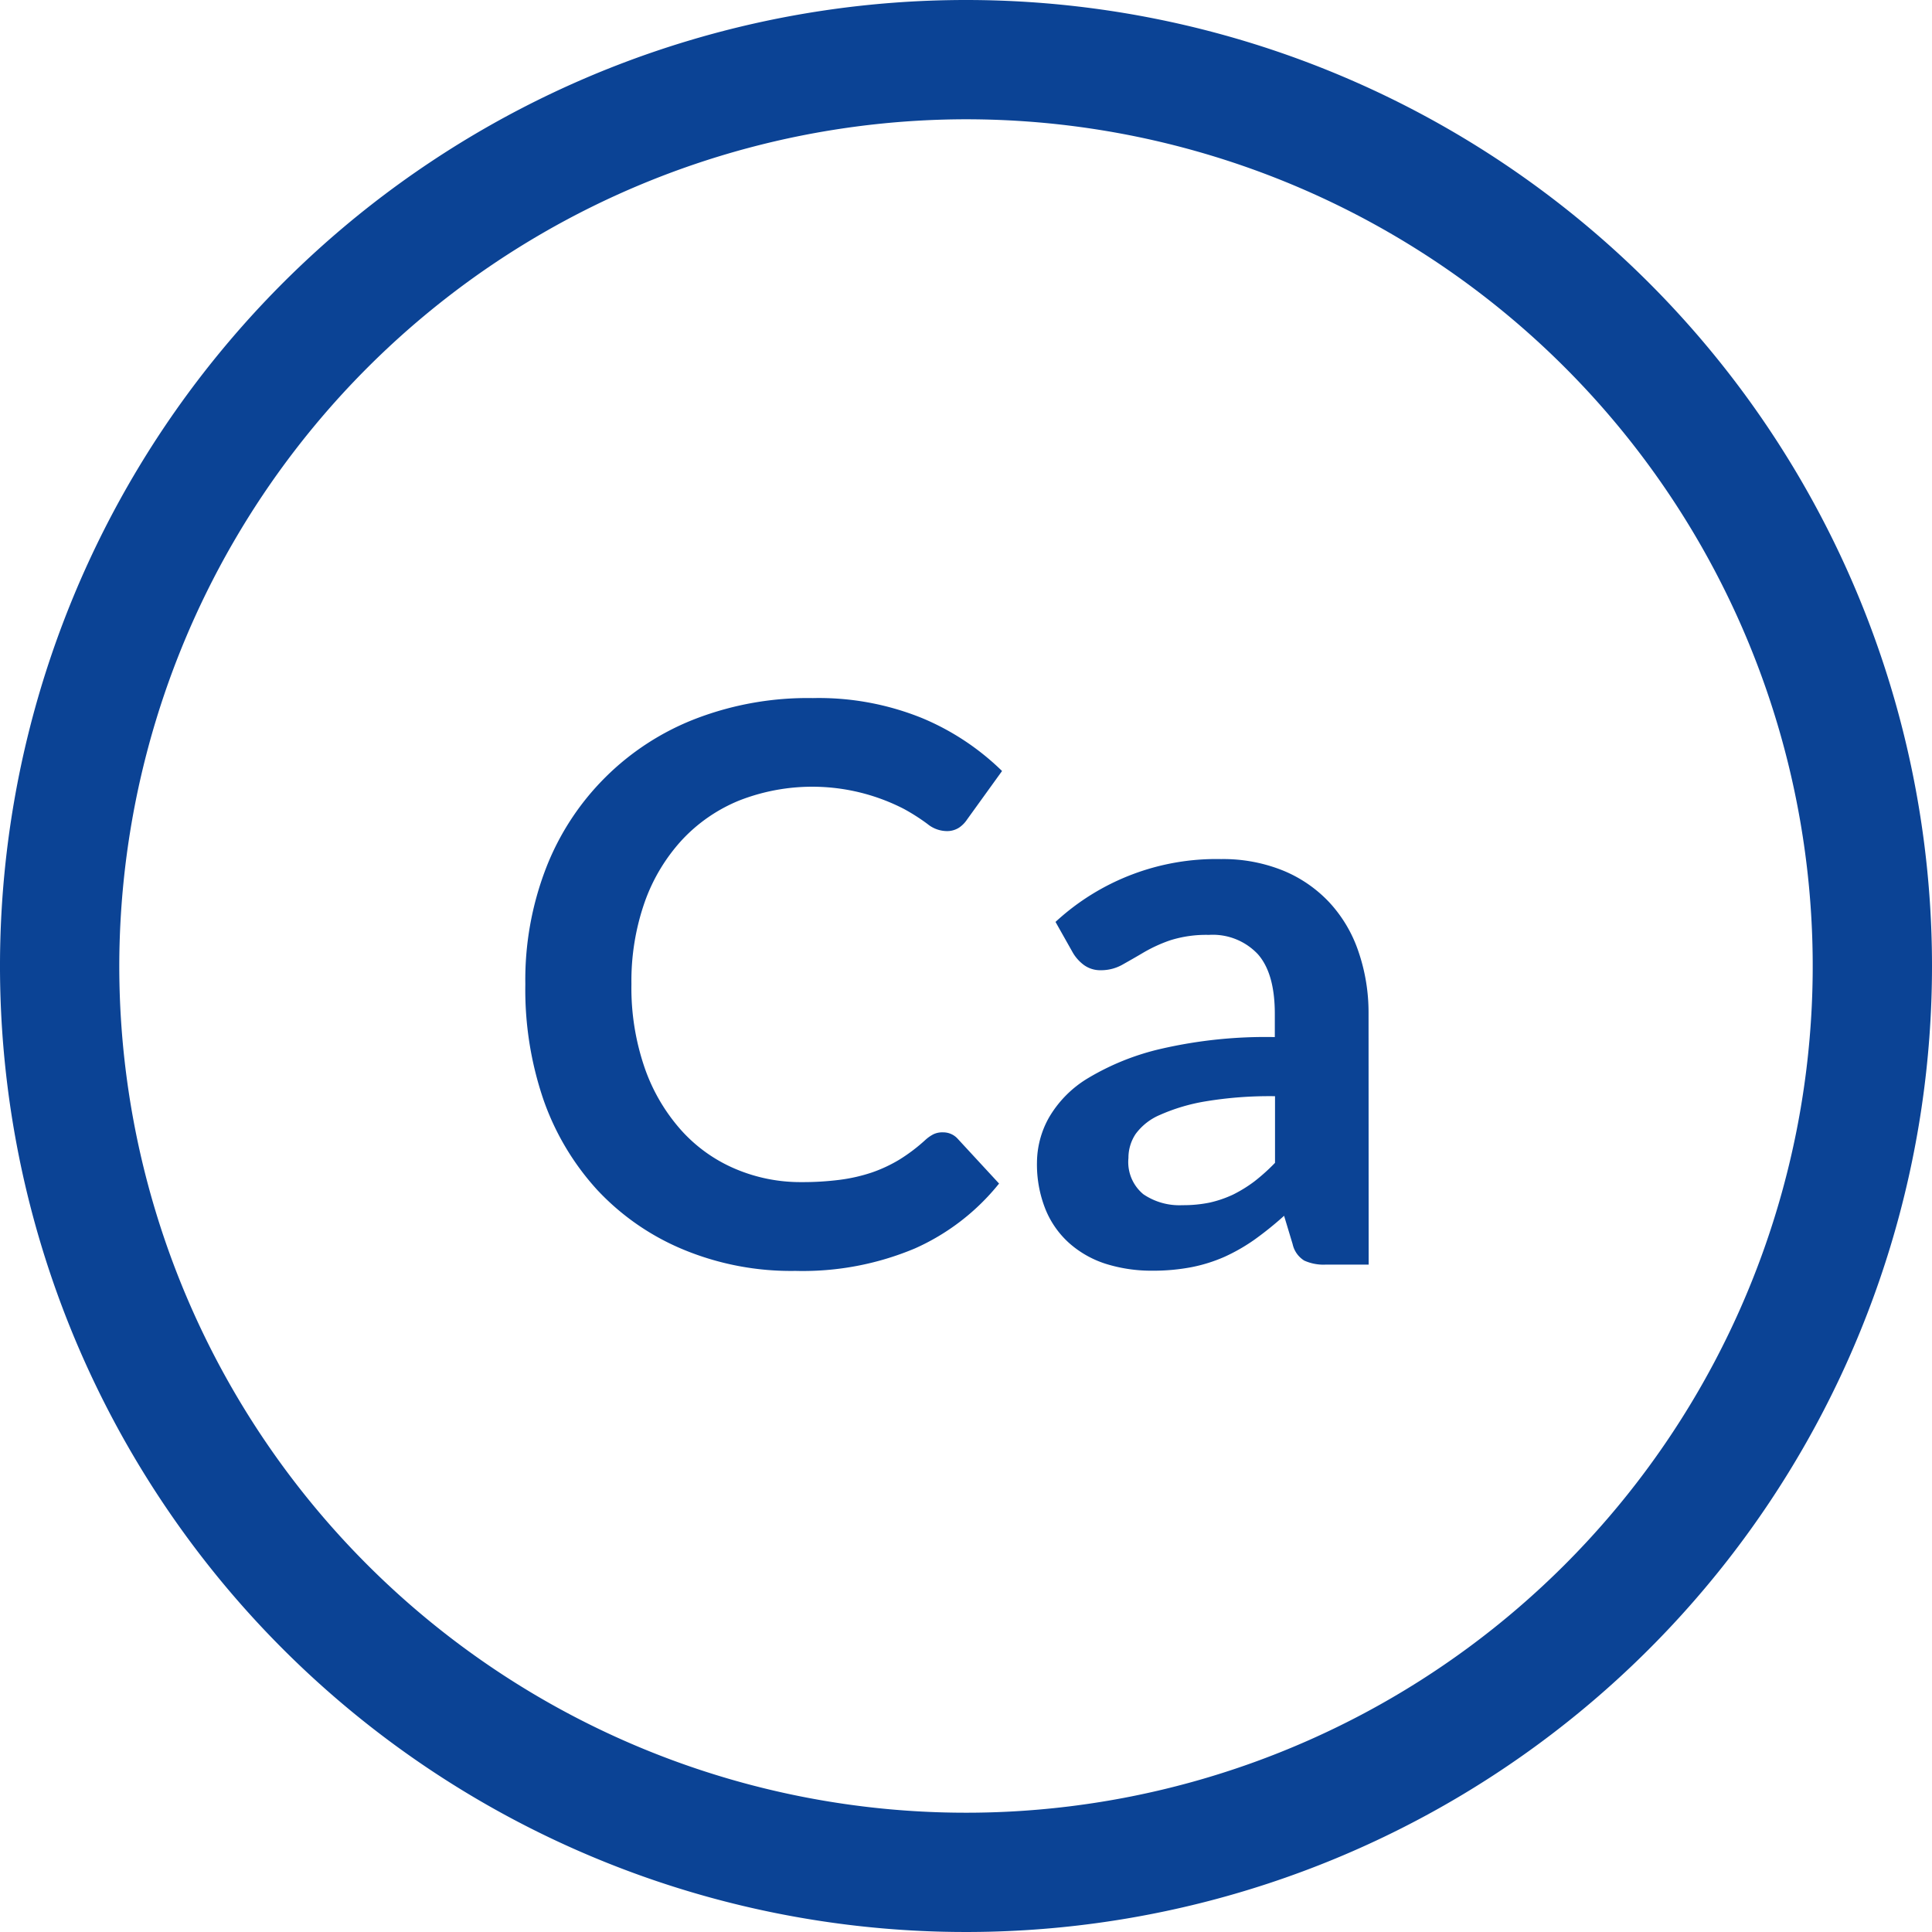
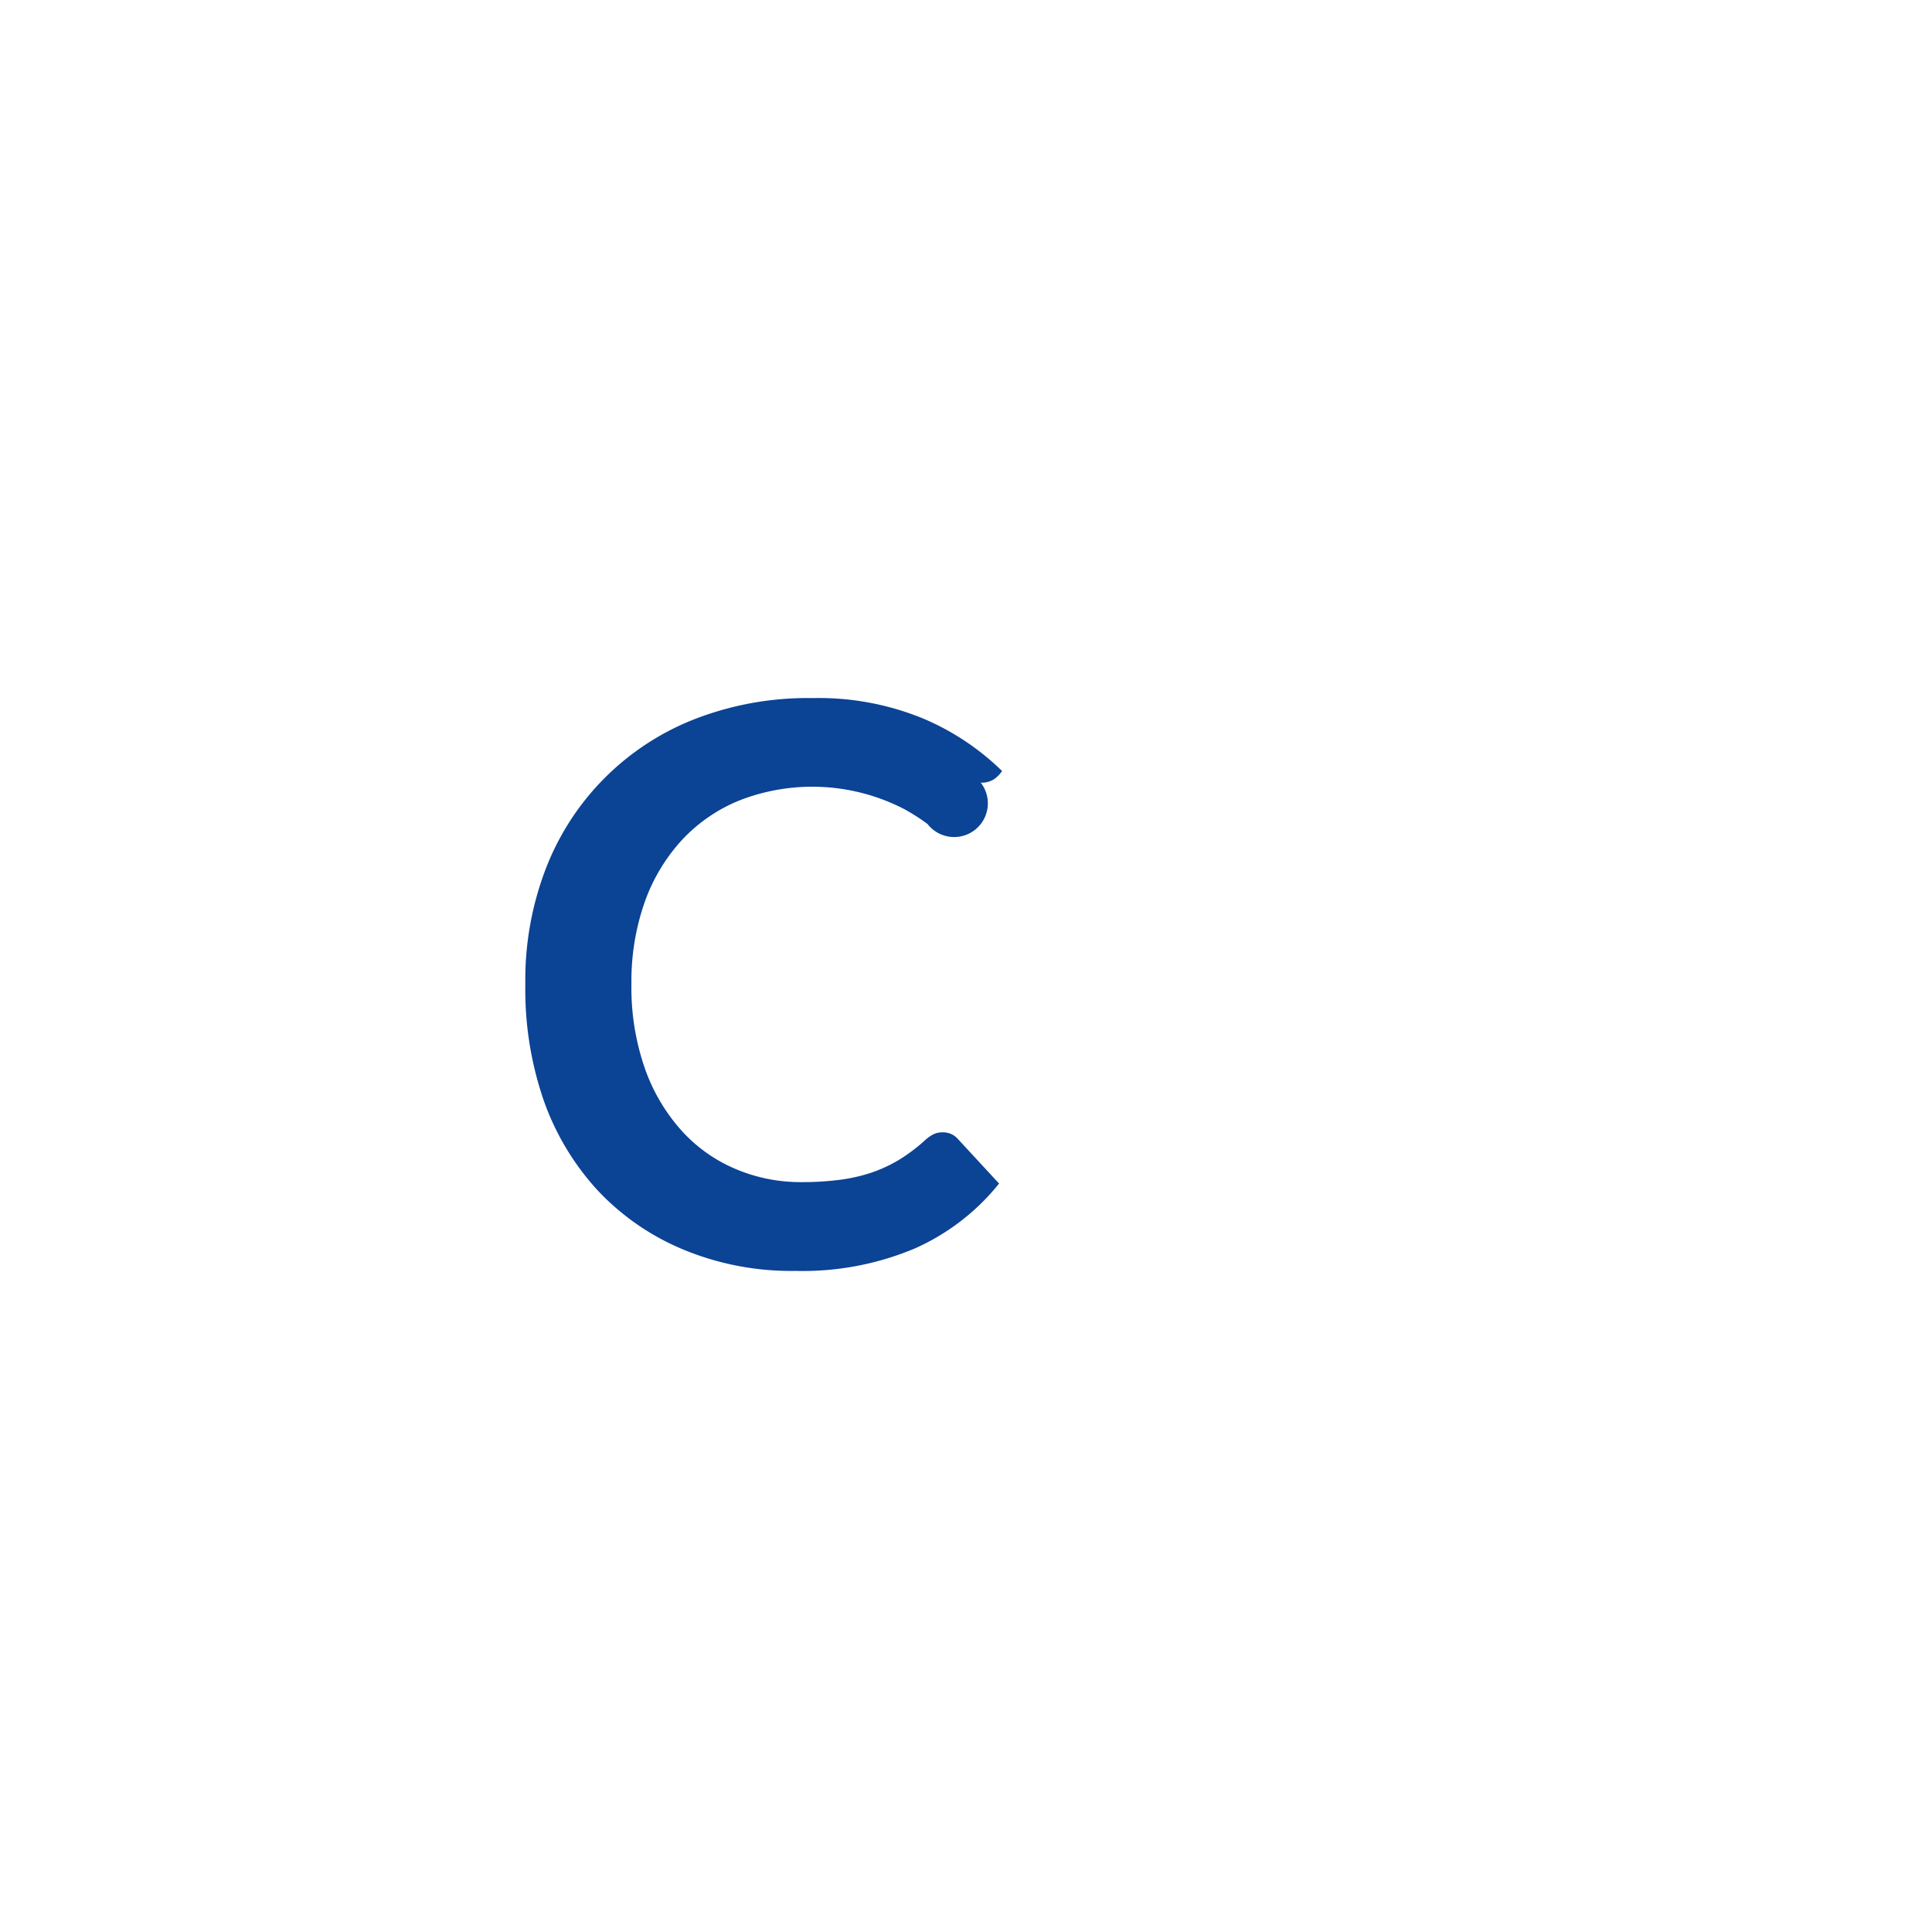
<svg xmlns="http://www.w3.org/2000/svg" viewBox="0 0 187.56 187.56">
  <defs>
    <style>.cls-1{isolation:isolate;}.cls-2{fill:#0b4395;}</style>
  </defs>
  <g id="Calque_2" data-name="Calque 2">
    <g id="Calque_1-2" data-name="Calque 1">
      <g class="cls-1">
-         <path class="cls-2" d="M93.78,11.58a82.2,82.2,0,1,1-82.2,82.2,82.29,82.29,0,0,1,82.2-82.2M93.78,0a93.78,93.78,0,1,0,93.78,93.78A93.78,93.78,0,0,0,93.78,0Z" />
-       </g>
-       <path class="cls-2" d="M91.56,109.93a1.89,1.89,0,0,1,1.43.64l4,4.33a21.87,21.87,0,0,1-8.15,6.29,28.05,28.05,0,0,1-11.62,2.19,27.27,27.27,0,0,1-10.9-2.08A24,24,0,0,1,58,115.54a25.35,25.35,0,0,1-5.25-8.81A33,33,0,0,1,51,95.55,30.07,30.07,0,0,1,53,84.3,25.36,25.36,0,0,1,67.55,69.77a30.34,30.34,0,0,1,11.36-2,26.7,26.7,0,0,1,10.6,1.94,24.66,24.66,0,0,1,7.77,5.14l-3.39,4.7a2.89,2.89,0,0,1-.77.79,2.16,2.16,0,0,1-1.3.34A3,3,0,0,1,90.05,80a19.41,19.41,0,0,0-2.3-1.47,19.44,19.44,0,0,0-16-.81,15.67,15.67,0,0,0-5.54,3.82,17.58,17.58,0,0,0-3.61,6,23.17,23.17,0,0,0-1.3,8,23.78,23.78,0,0,0,1.3,8.17,17.89,17.89,0,0,0,3.52,6,14.82,14.82,0,0,0,5.23,3.75,16.13,16.13,0,0,0,6.48,1.3,28.37,28.37,0,0,0,3.75-.23,16.36,16.36,0,0,0,3.08-.71,14,14,0,0,0,2.68-1.26,16.86,16.86,0,0,0,2.5-1.9,3.63,3.63,0,0,1,.79-.55A2,2,0,0,1,91.56,109.93Z" />
-       <path class="cls-2" d="M132.87,122.77h-4.18a4.54,4.54,0,0,1-2.07-.39,2.51,2.51,0,0,1-1.13-1.6l-.83-2.75a32.92,32.92,0,0,1-2.88,2.32,17.82,17.82,0,0,1-2.92,1.67,15.14,15.14,0,0,1-3.2,1,19.78,19.78,0,0,1-3.77.34,14.83,14.83,0,0,1-4.52-.66,9.86,9.86,0,0,1-3.55-2,8.89,8.89,0,0,1-2.32-3.29,11.72,11.72,0,0,1-.83-4.57,9,9,0,0,1,1.15-4.32,10.78,10.78,0,0,1,3.82-3.86,24.43,24.43,0,0,1,7.12-2.85,45.24,45.24,0,0,1,11-1.13V98.43c0-2.61-.54-4.54-1.64-5.79a6,6,0,0,0-4.76-1.88,11.6,11.6,0,0,0-3.77.53A14.45,14.45,0,0,0,111,92.48c-.74.44-1.43.83-2.05,1.18a4.21,4.21,0,0,1-2.08.53,2.7,2.7,0,0,1-1.62-.49,4,4,0,0,1-1.09-1.2l-1.69-3a23,23,0,0,1,16.08-6.1,15.52,15.52,0,0,1,6,1.11,12.82,12.82,0,0,1,4.5,3.09,13.24,13.24,0,0,1,2.81,4.72,18.24,18.24,0,0,1,1,6ZM114.79,117a12.8,12.8,0,0,0,2.64-.25,11,11,0,0,0,2.28-.78,13.31,13.31,0,0,0,2.07-1.28,19,19,0,0,0,2-1.8v-6.47a38,38,0,0,0-6.8.51,18.26,18.26,0,0,0-4.38,1.31,5.65,5.65,0,0,0-2.36,1.86,4.18,4.18,0,0,0-.69,2.32,4.05,4.05,0,0,0,1.45,3.52A6.22,6.22,0,0,0,114.79,117Z" />
+         </g>
+       <path class="cls-2" d="M91.56,109.93a1.89,1.89,0,0,1,1.43.64l4,4.33a21.87,21.87,0,0,1-8.15,6.29,28.05,28.05,0,0,1-11.62,2.19,27.27,27.27,0,0,1-10.9-2.08A24,24,0,0,1,58,115.54a25.35,25.35,0,0,1-5.25-8.81A33,33,0,0,1,51,95.55,30.07,30.07,0,0,1,53,84.3,25.36,25.36,0,0,1,67.55,69.77a30.34,30.34,0,0,1,11.36-2,26.7,26.7,0,0,1,10.6,1.94,24.66,24.66,0,0,1,7.77,5.14a2.89,2.89,0,0,1-.77.79,2.16,2.16,0,0,1-1.3.34A3,3,0,0,1,90.05,80a19.41,19.41,0,0,0-2.3-1.47,19.44,19.44,0,0,0-16-.81,15.67,15.67,0,0,0-5.54,3.82,17.58,17.58,0,0,0-3.61,6,23.17,23.17,0,0,0-1.3,8,23.78,23.78,0,0,0,1.3,8.17,17.89,17.89,0,0,0,3.52,6,14.82,14.82,0,0,0,5.23,3.75,16.13,16.13,0,0,0,6.48,1.3,28.37,28.37,0,0,0,3.75-.23,16.36,16.36,0,0,0,3.08-.71,14,14,0,0,0,2.68-1.26,16.86,16.86,0,0,0,2.5-1.9,3.63,3.63,0,0,1,.79-.55A2,2,0,0,1,91.56,109.93Z" />
    </g>
  </g>
</svg>